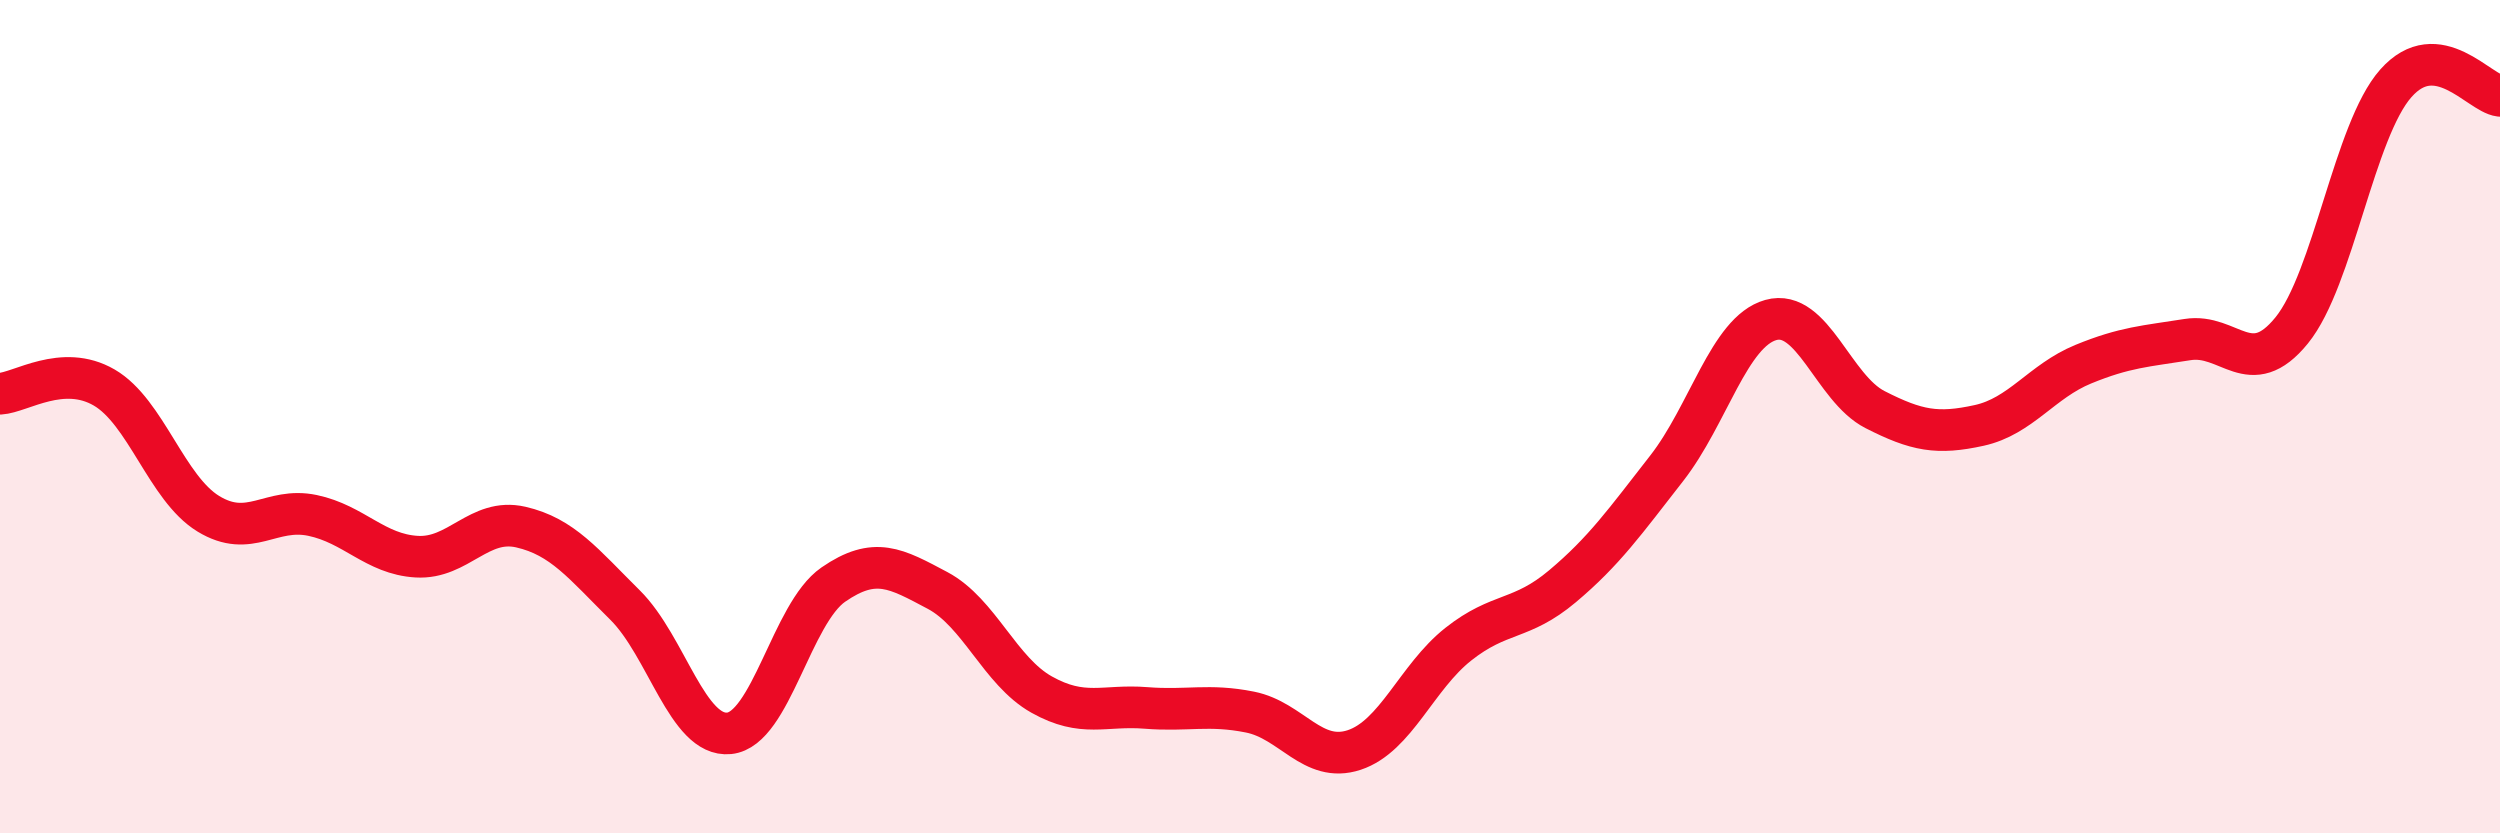
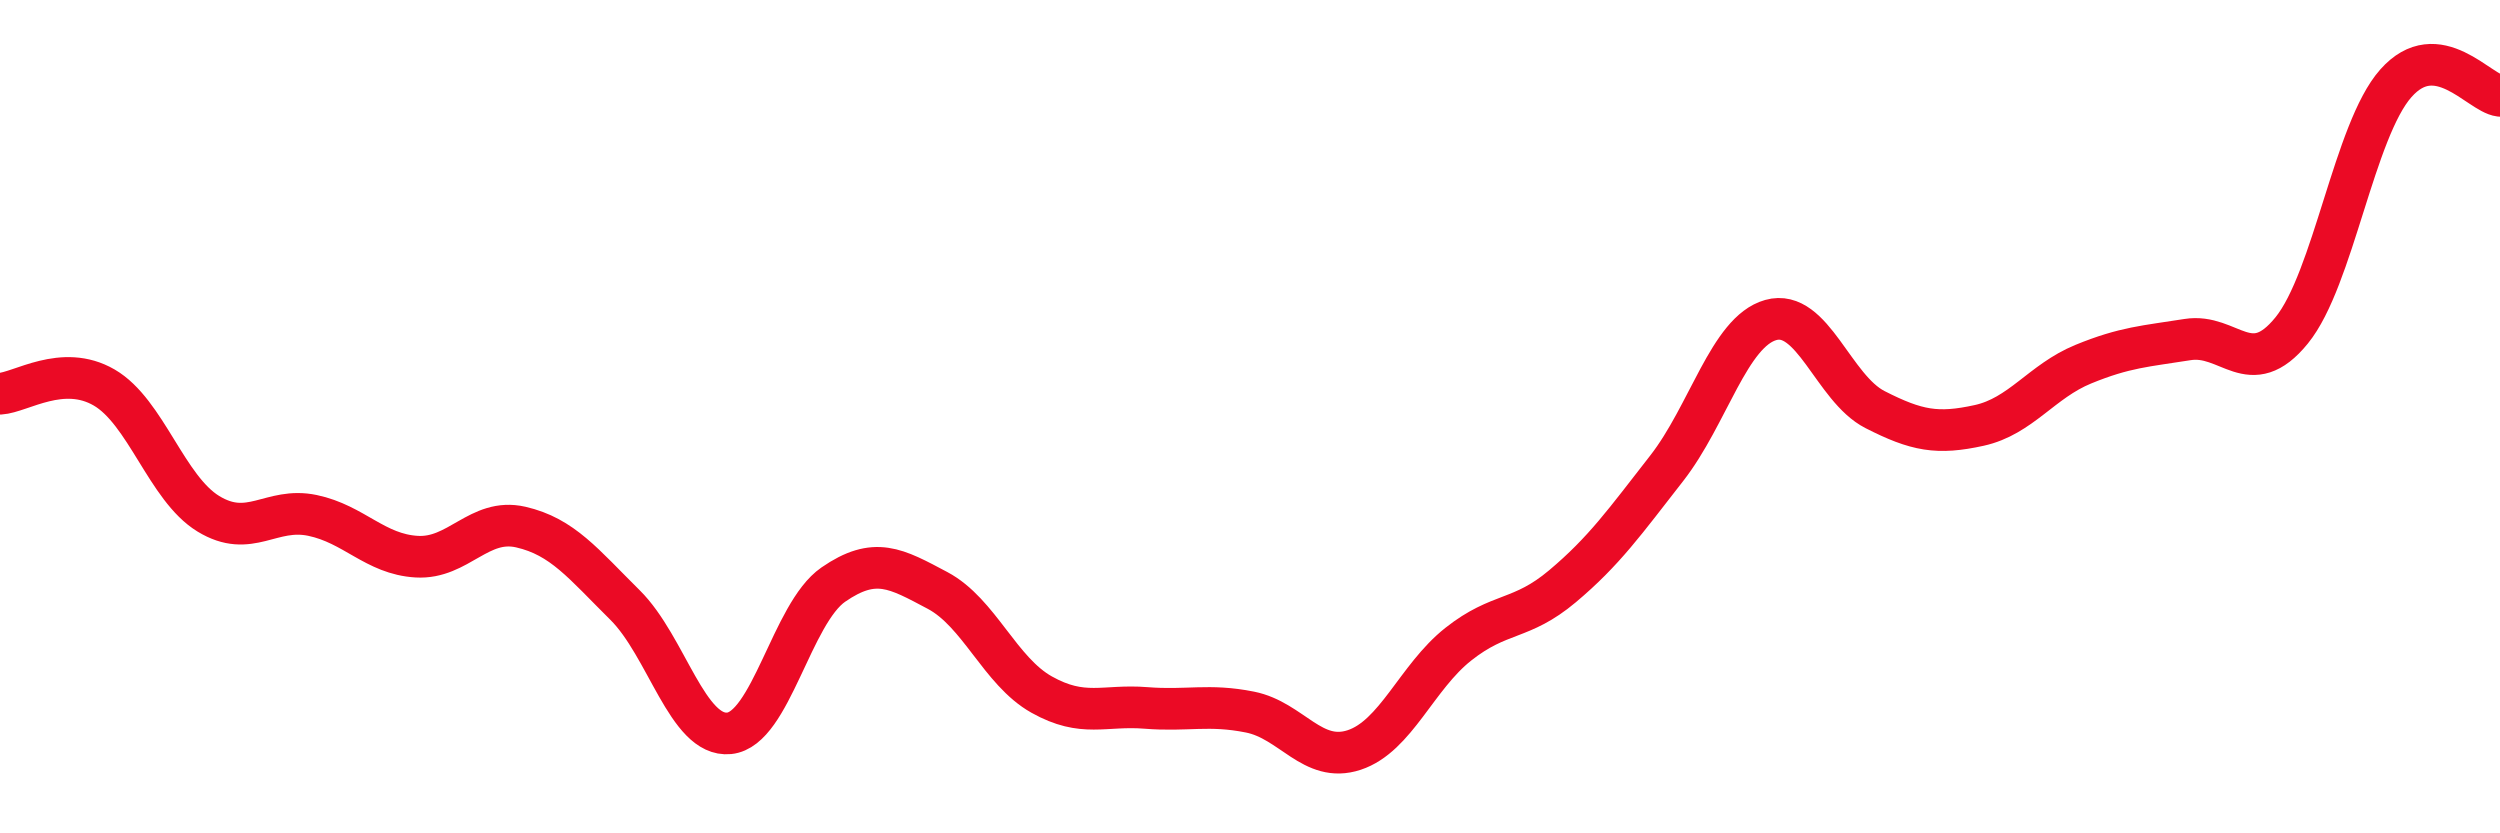
<svg xmlns="http://www.w3.org/2000/svg" width="60" height="20" viewBox="0 0 60 20">
-   <path d="M 0,9.45 C 0.5,9.42 1.5,8.72 2.5,9.3 C 3.5,9.88 4,11.72 5,12.33 C 6,12.94 6.5,12.16 7.5,12.37 C 8.5,12.58 9,13.3 10,13.36 C 11,13.42 11.5,12.42 12.5,12.65 C 13.5,12.88 14,13.53 15,14.52 C 16,15.51 16.5,17.7 17.5,17.6 C 18.5,17.5 19,14.72 20,14.03 C 21,13.34 21.5,13.64 22.5,14.17 C 23.5,14.7 24,16.11 25,16.67 C 26,17.23 26.5,16.91 27.5,16.99 C 28.5,17.07 29,16.89 30,17.09 C 31,17.29 31.5,18.33 32.5,18 C 33.5,17.67 34,16.25 35,15.46 C 36,14.67 36.5,14.91 37.5,14.07 C 38.5,13.23 39,12.52 40,11.24 C 41,9.96 41.5,7.96 42.5,7.68 C 43.5,7.4 44,9.32 45,9.83 C 46,10.34 46.5,10.43 47.5,10.21 C 48.5,9.99 49,9.15 50,8.74 C 51,8.33 51.5,8.31 52.5,8.15 C 53.5,7.99 54,9.16 55,7.93 C 56,6.7 56.5,3.13 57.5,2 C 58.5,0.87 59.5,2.24 60,2.3L60 20L0 20Z" fill="#EB0A25" opacity="0.1" stroke-linecap="round" stroke-linejoin="round" />
  <path d="M 0,9.45 C 0.5,9.42 1.5,8.72 2.5,9.3 C 3.5,9.88 4,11.72 5,12.33 C 6,12.94 6.5,12.16 7.5,12.37 C 8.5,12.58 9,13.3 10,13.36 C 11,13.42 11.5,12.42 12.5,12.65 C 13.5,12.88 14,13.53 15,14.52 C 16,15.51 16.5,17.7 17.5,17.6 C 18.5,17.5 19,14.72 20,14.03 C 21,13.34 21.5,13.64 22.5,14.17 C 23.5,14.7 24,16.11 25,16.67 C 26,17.23 26.5,16.91 27.5,16.99 C 28.5,17.07 29,16.89 30,17.09 C 31,17.29 31.5,18.33 32.5,18 C 33.5,17.67 34,16.25 35,15.46 C 36,14.67 36.5,14.91 37.5,14.07 C 38.5,13.23 39,12.52 40,11.24 C 41,9.96 41.5,7.96 42.5,7.68 C 43.5,7.4 44,9.32 45,9.83 C 46,10.34 46.5,10.43 47.5,10.21 C 48.5,9.99 49,9.15 50,8.74 C 51,8.33 51.5,8.31 52.5,8.15 C 53.5,7.99 54,9.16 55,7.93 C 56,6.7 56.5,3.13 57.5,2 C 58.5,0.87 59.5,2.24 60,2.3" stroke="#EB0A25" stroke-width="1" fill="none" stroke-linecap="round" stroke-linejoin="round" />
</svg>